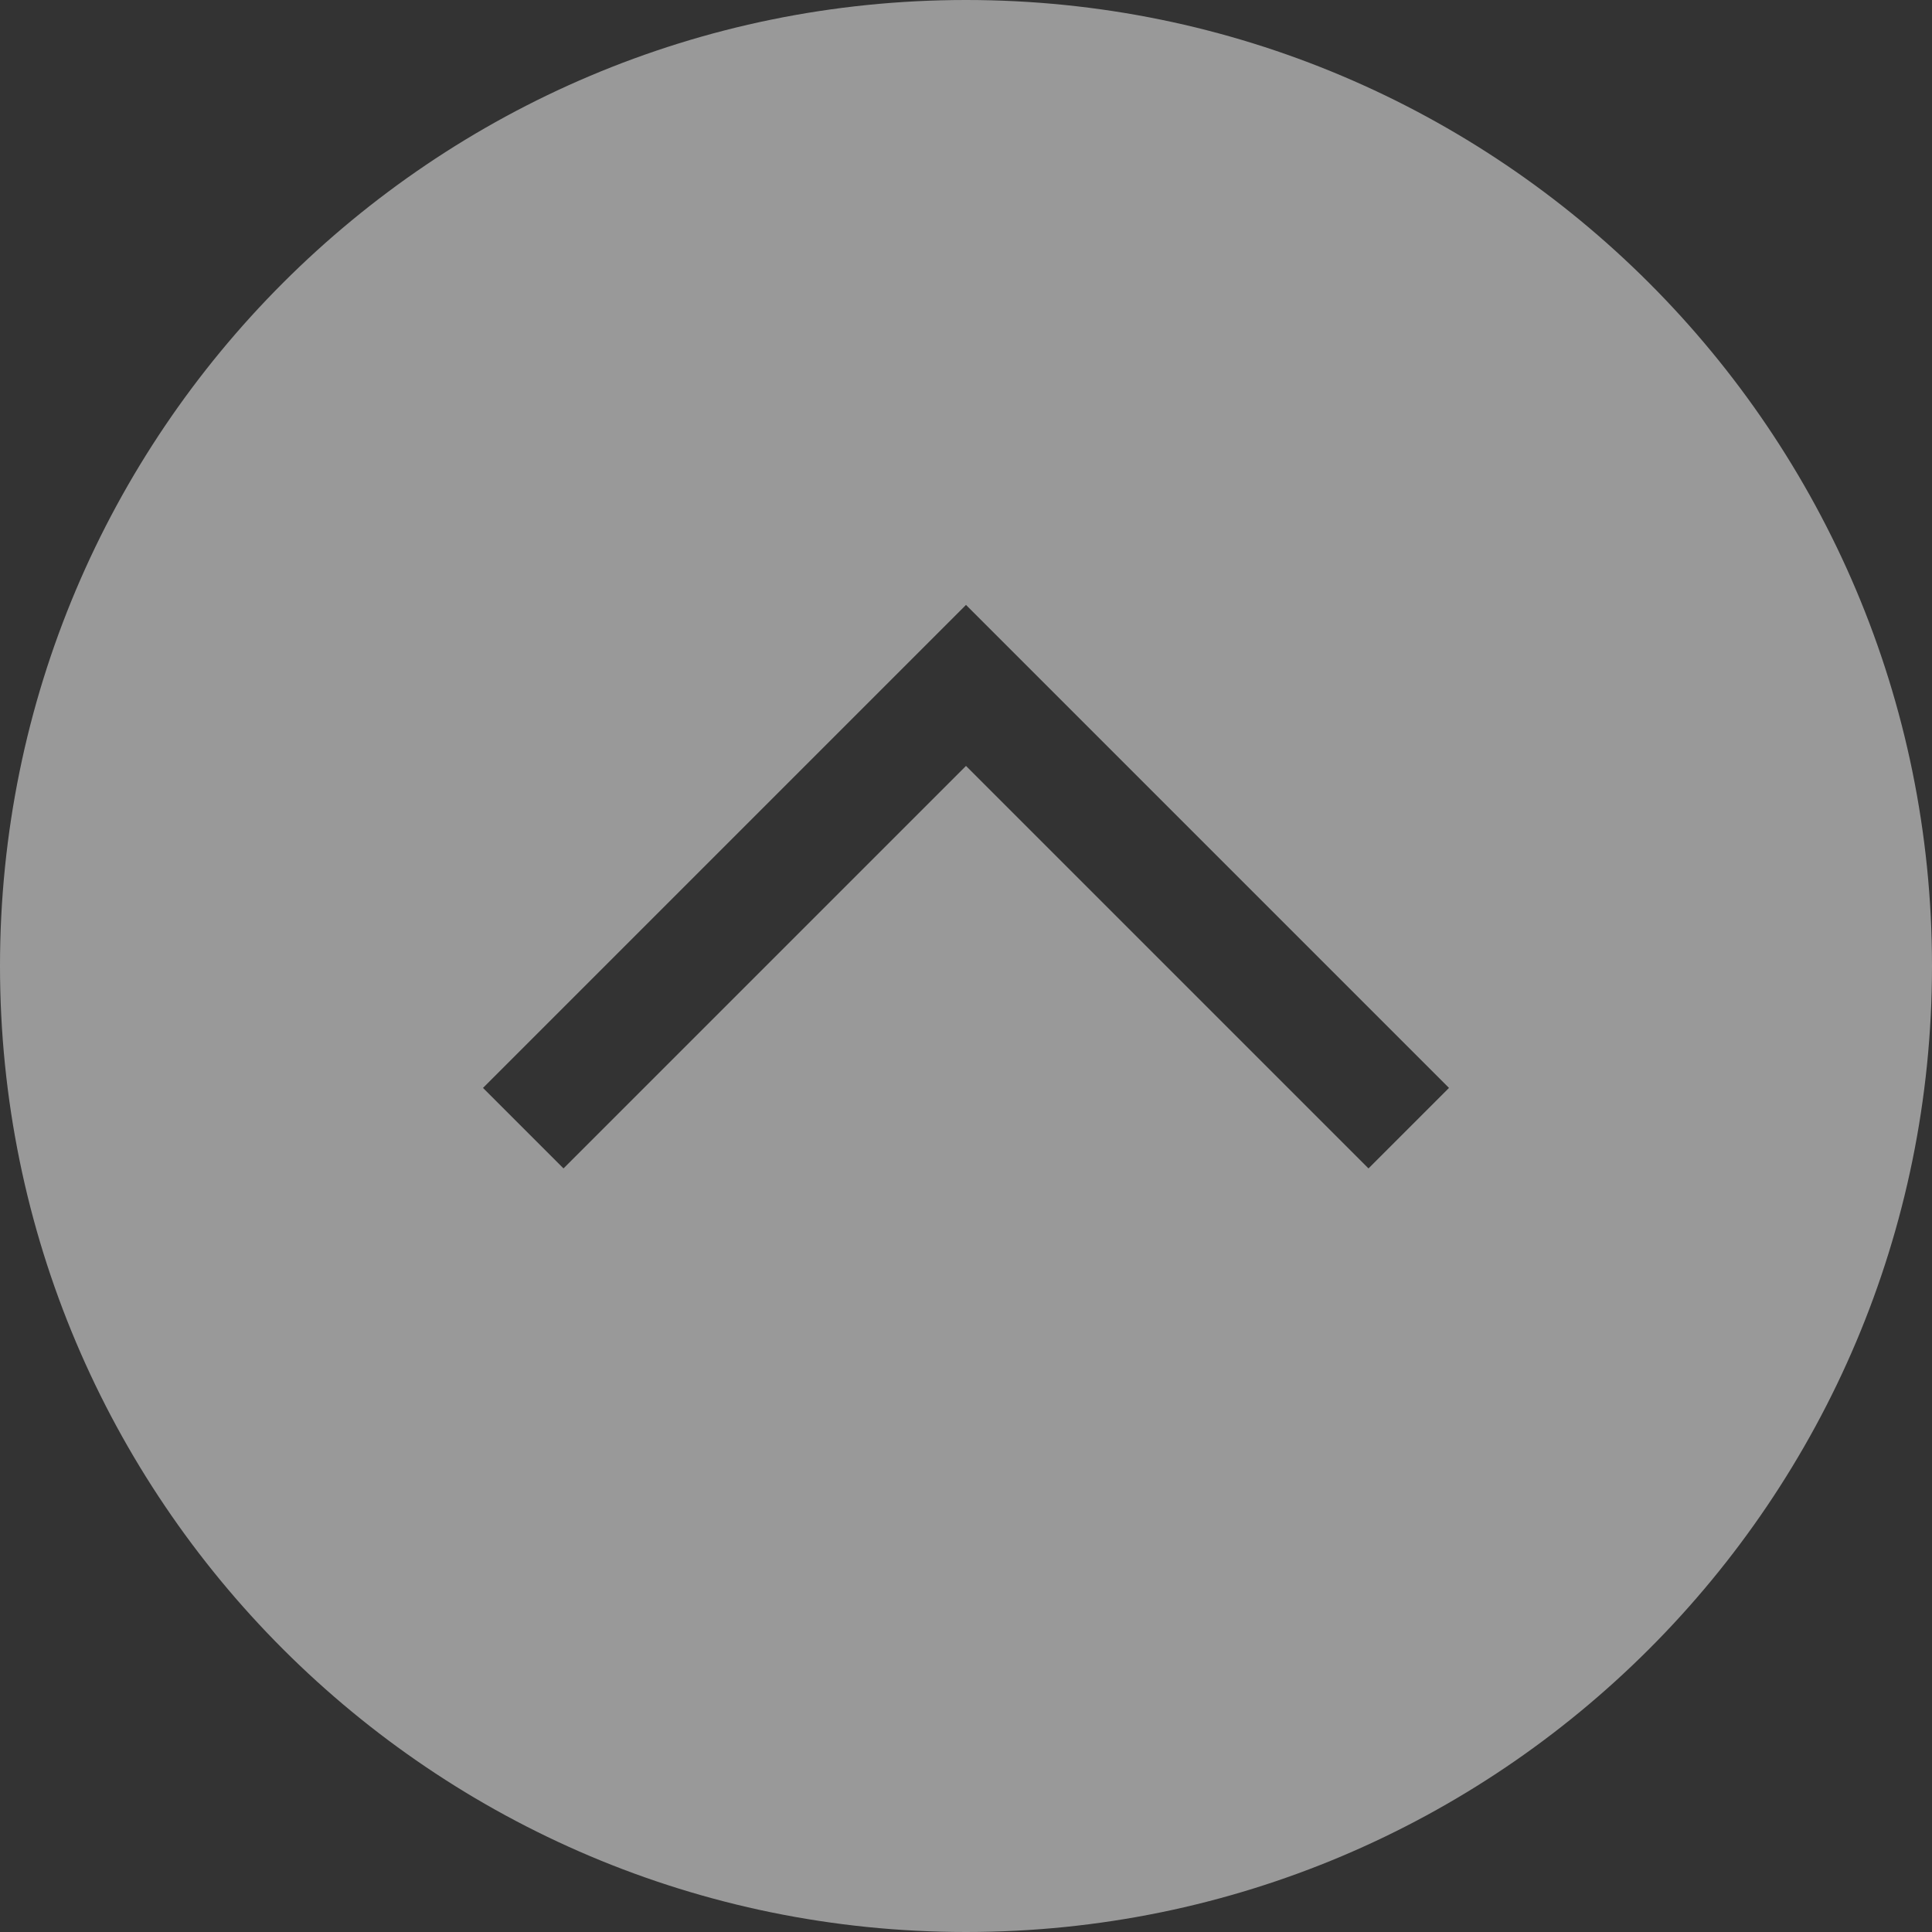
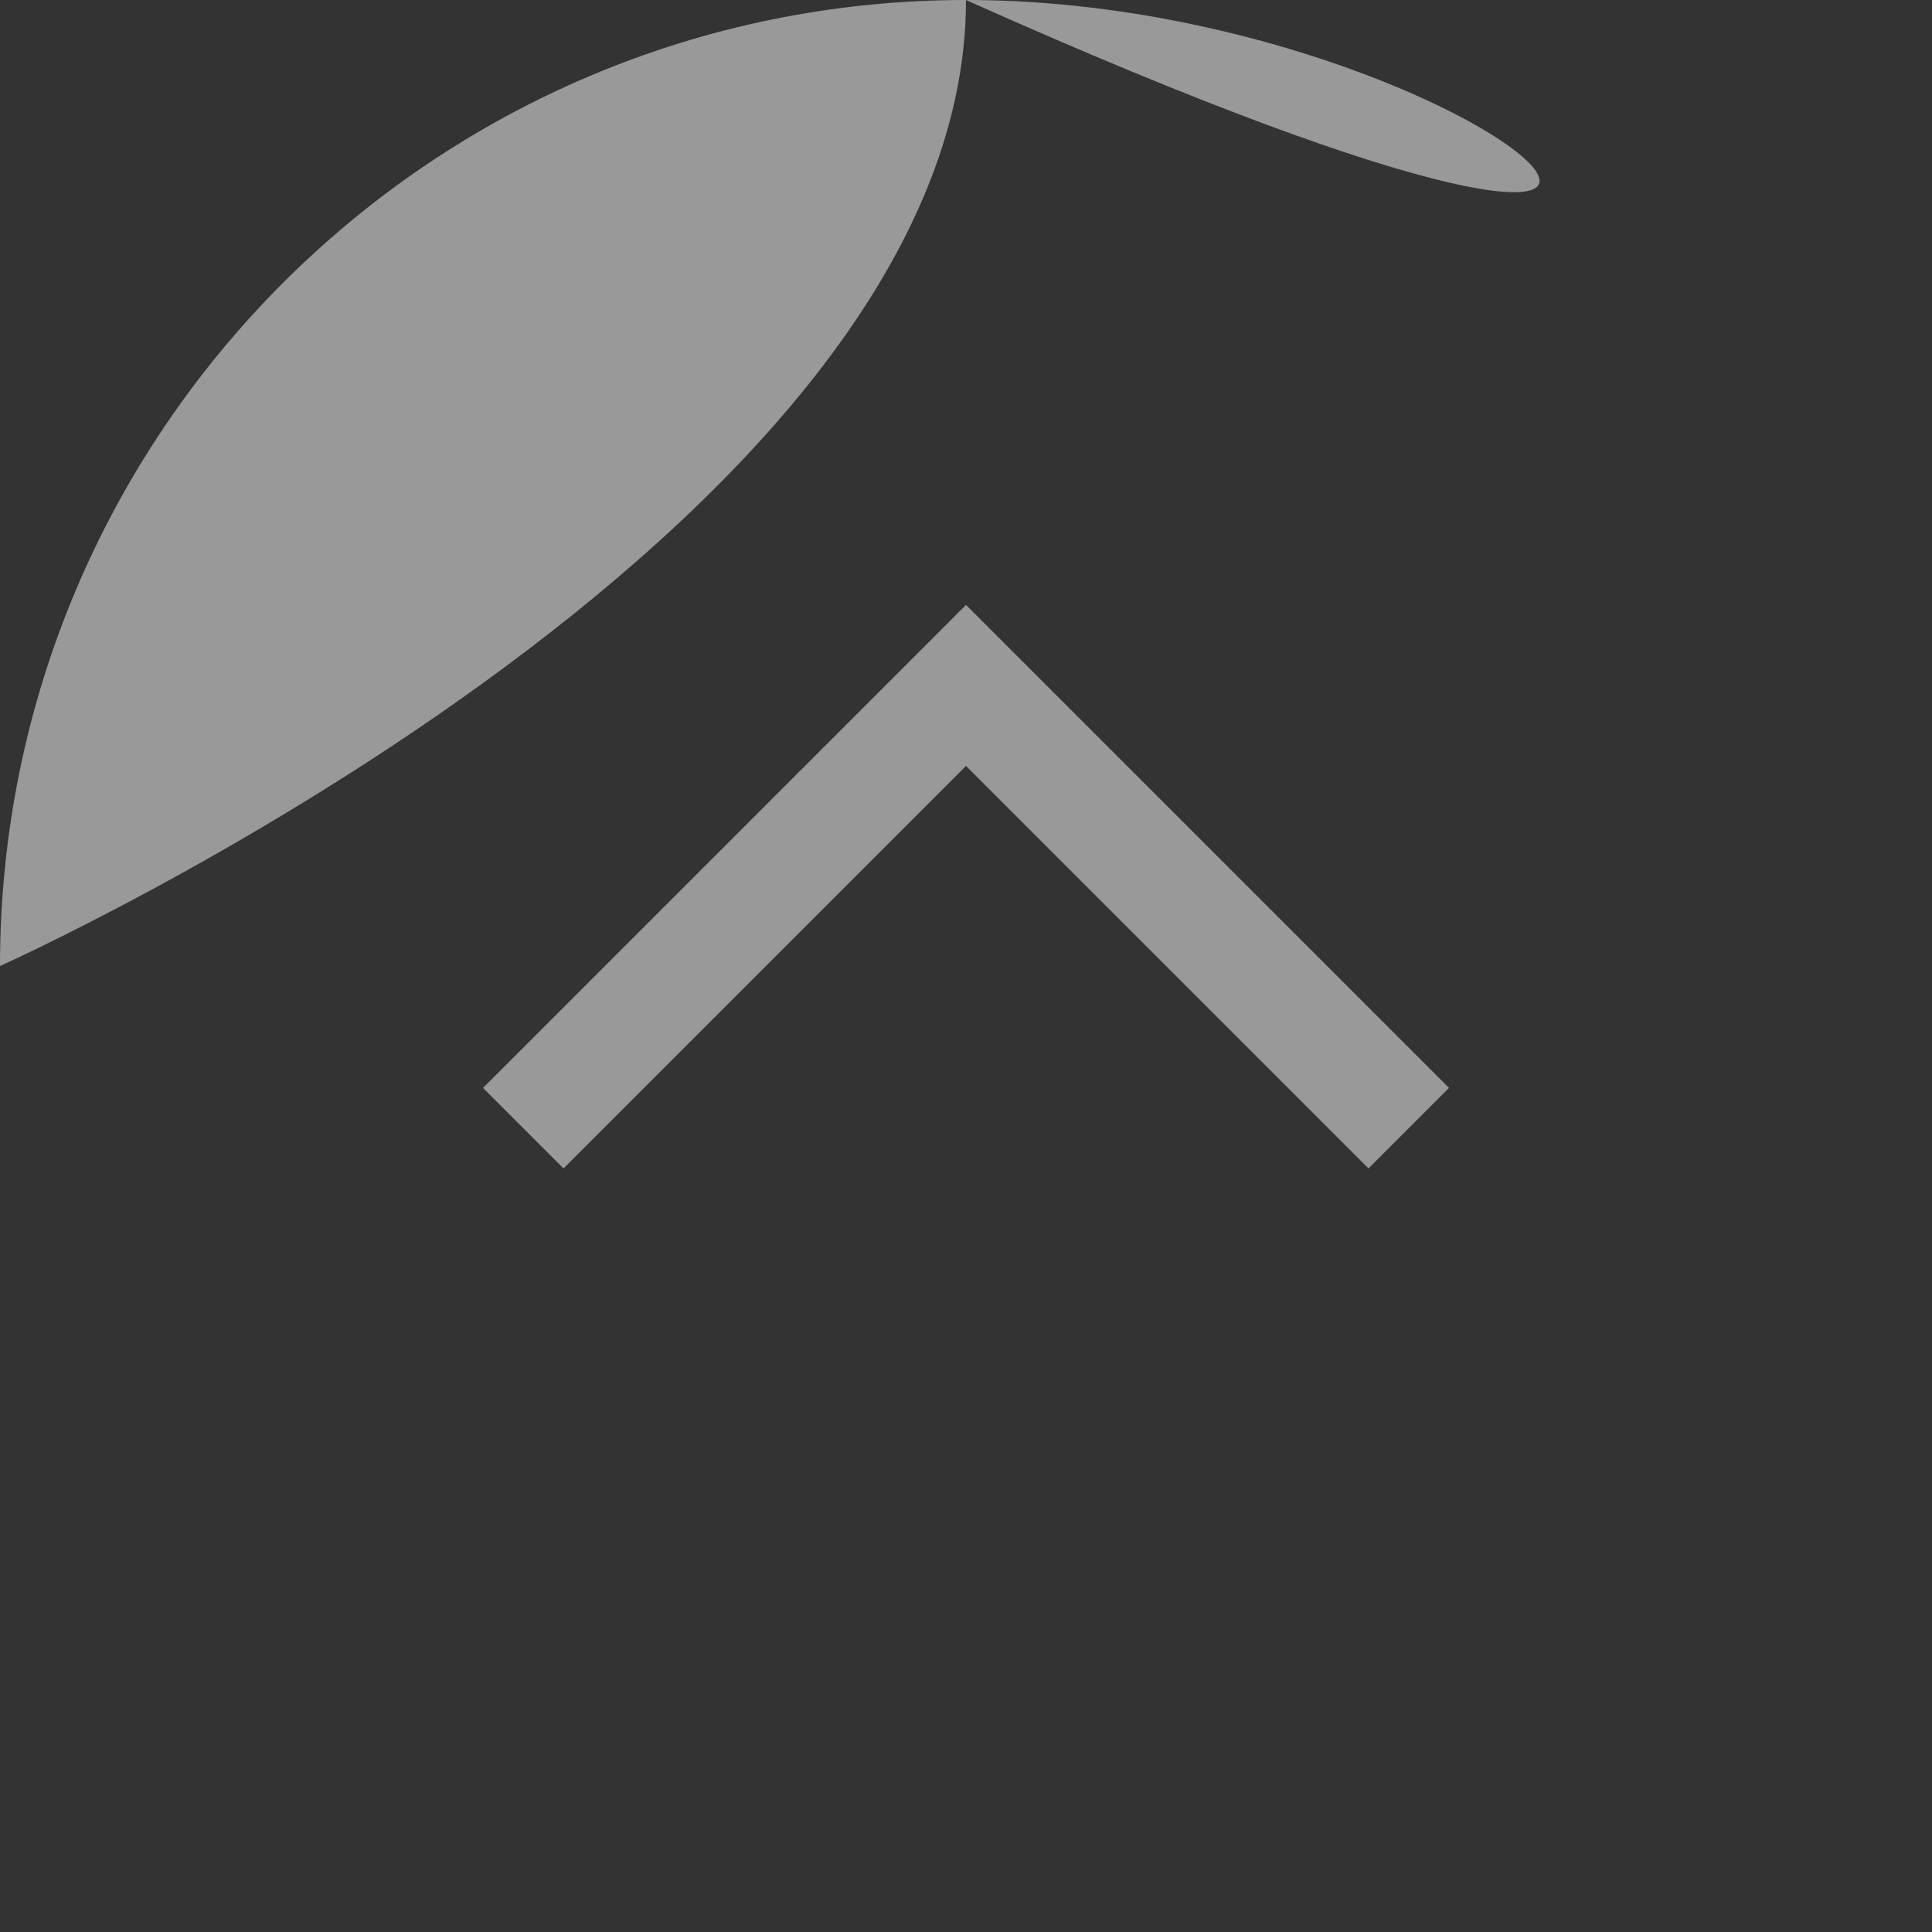
<svg xmlns="http://www.w3.org/2000/svg" id="_レイヤー_2" viewBox="0 0 70 70">
  <rect x="0" y="0" width="70" height="70" fill="#333333" stroke="none" />
  <defs>
    <style>.cls-1{fill:#fff;}.cls-2{opacity:.5;}</style>
  </defs>
  <g id="_デザイン">
    <g class="cls-2">
-       <path class="cls-1" d="M0,35c0,19.33,15.669,35,35,35s35-15.67,35-35C70,15.67,54.331,0,35,0,15.669,0,0,15.67,0,35Zm37.917-10.166l14.583,14.583-2.917,2.917-14.583-14.583-14.583,14.583-2.917-2.917,14.583-14.583,2.917-2.917,2.917,2.917Z" />
+       <path class="cls-1" d="M0,35s35-15.67,35-35C70,15.67,54.331,0,35,0,15.669,0,0,15.67,0,35Zm37.917-10.166l14.583,14.583-2.917,2.917-14.583-14.583-14.583,14.583-2.917-2.917,14.583-14.583,2.917-2.917,2.917,2.917Z" />
    </g>
  </g>
</svg>